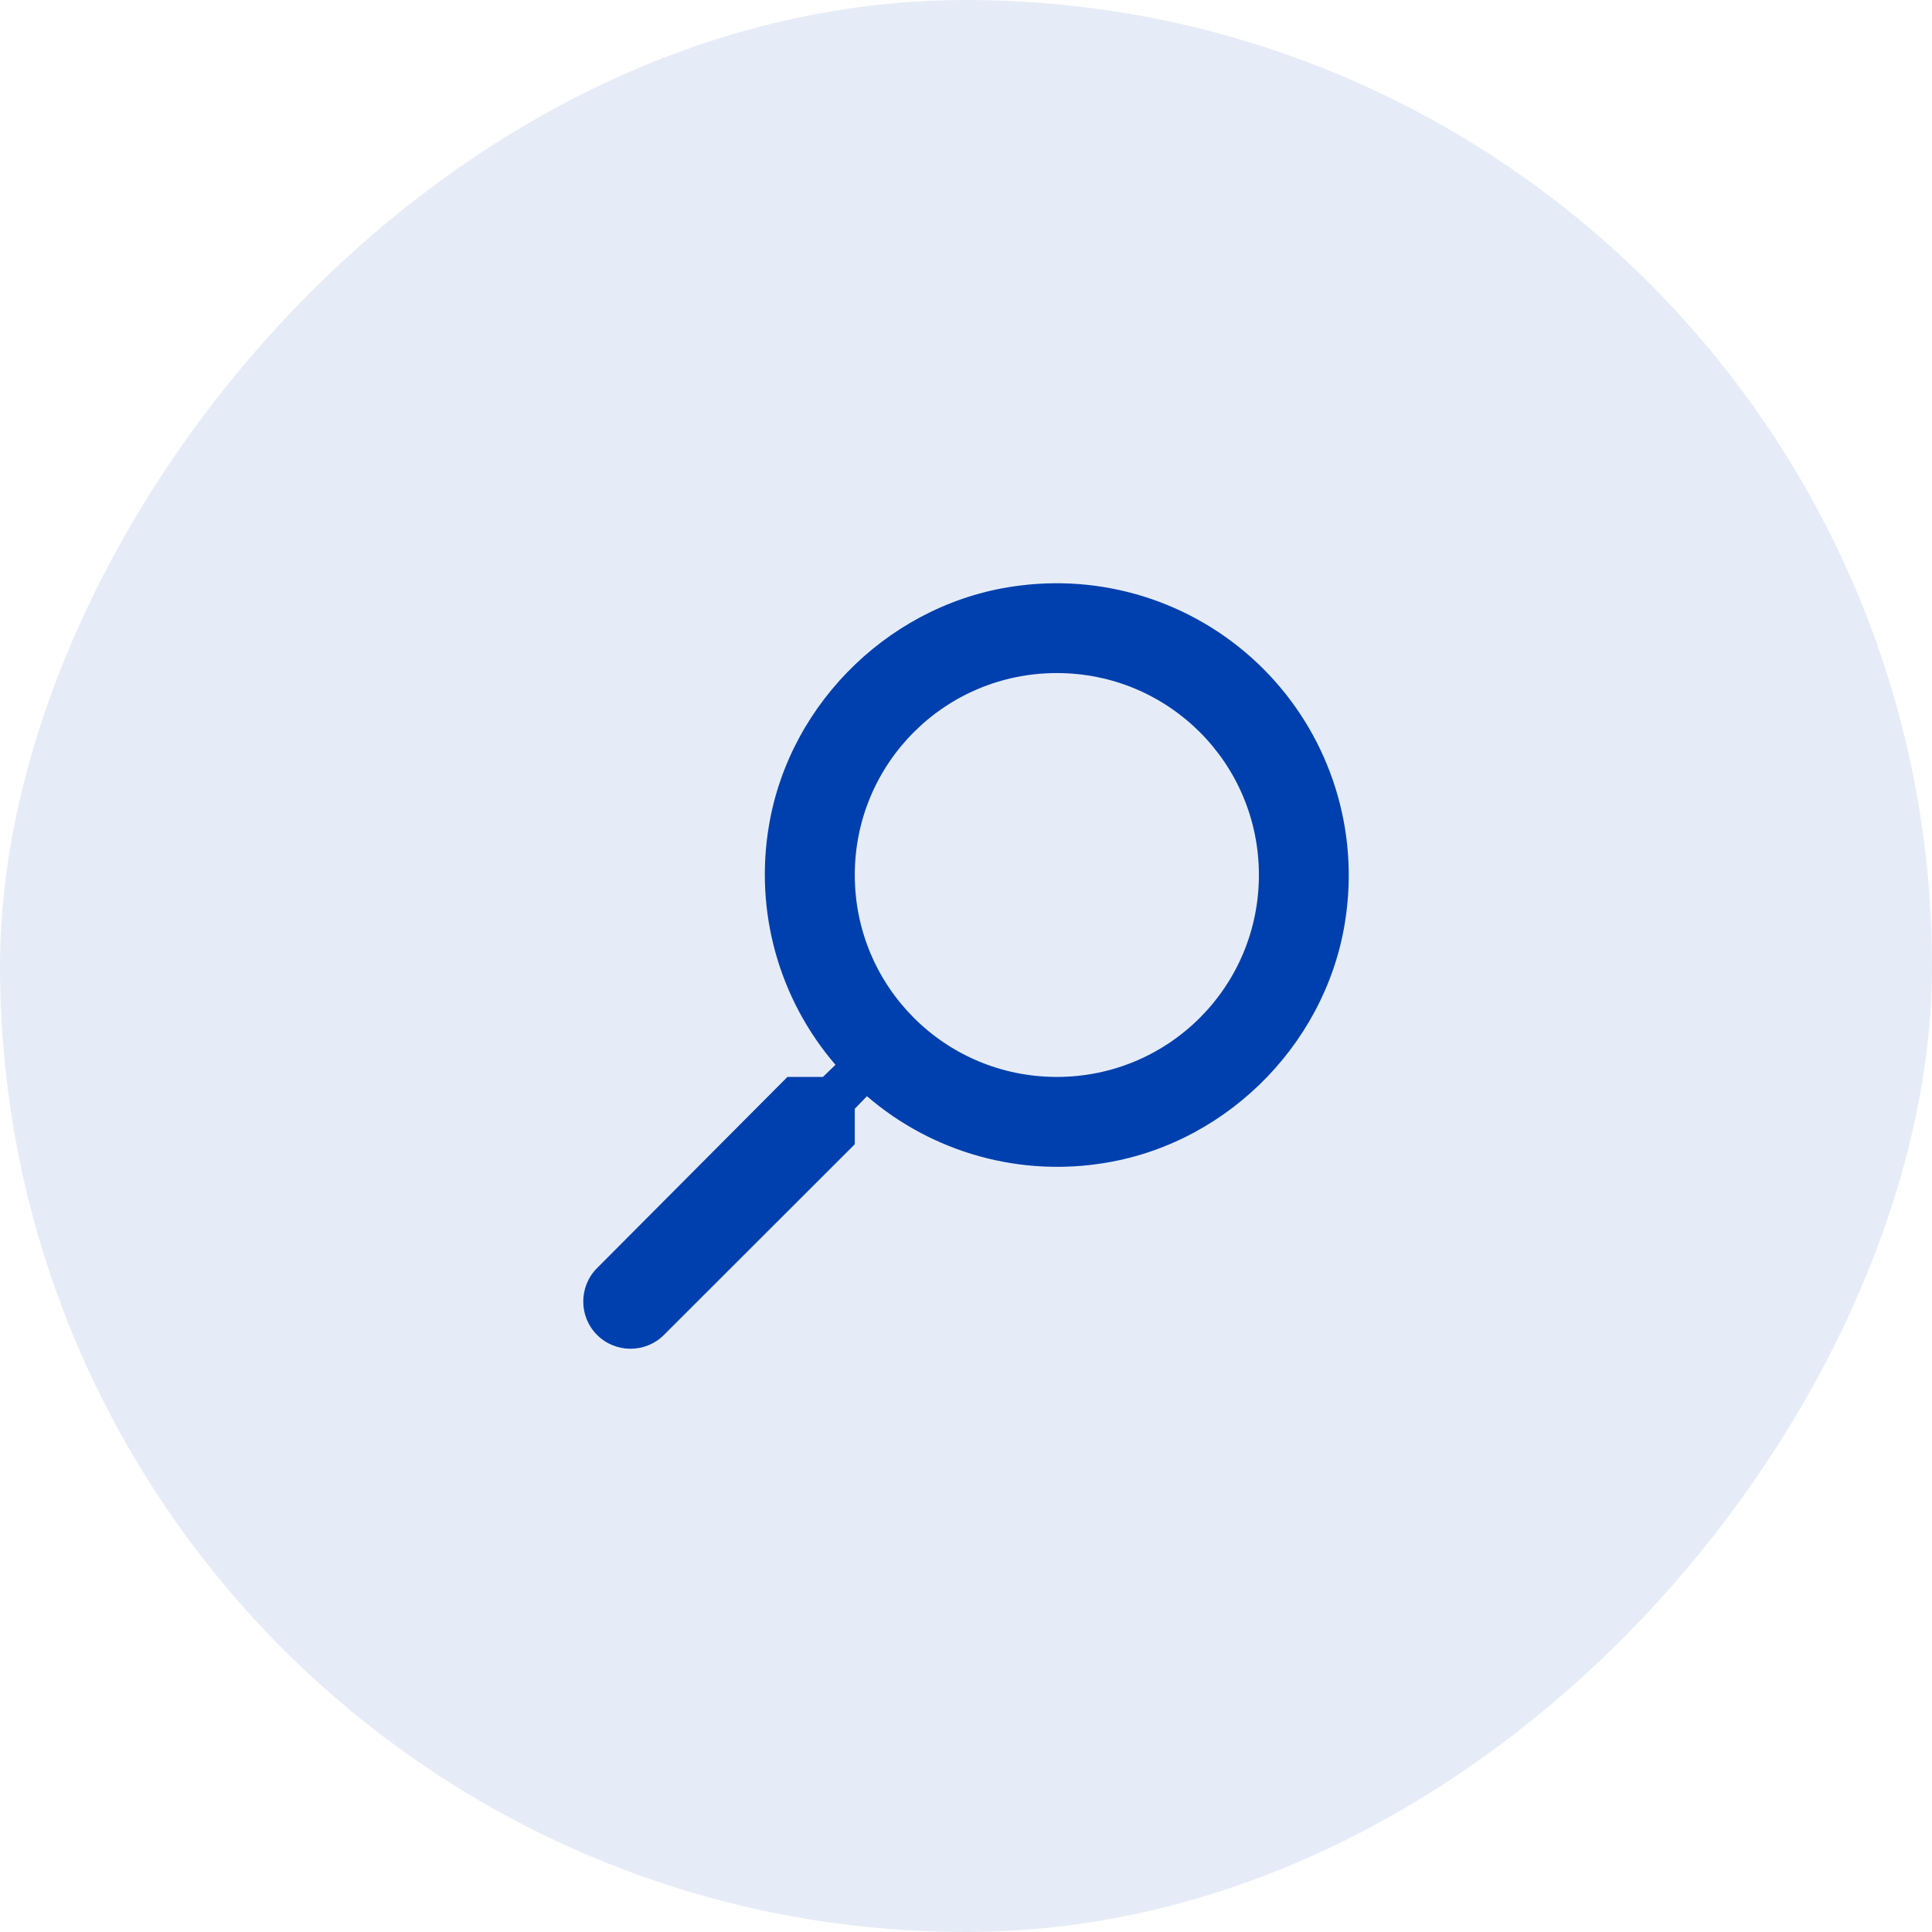
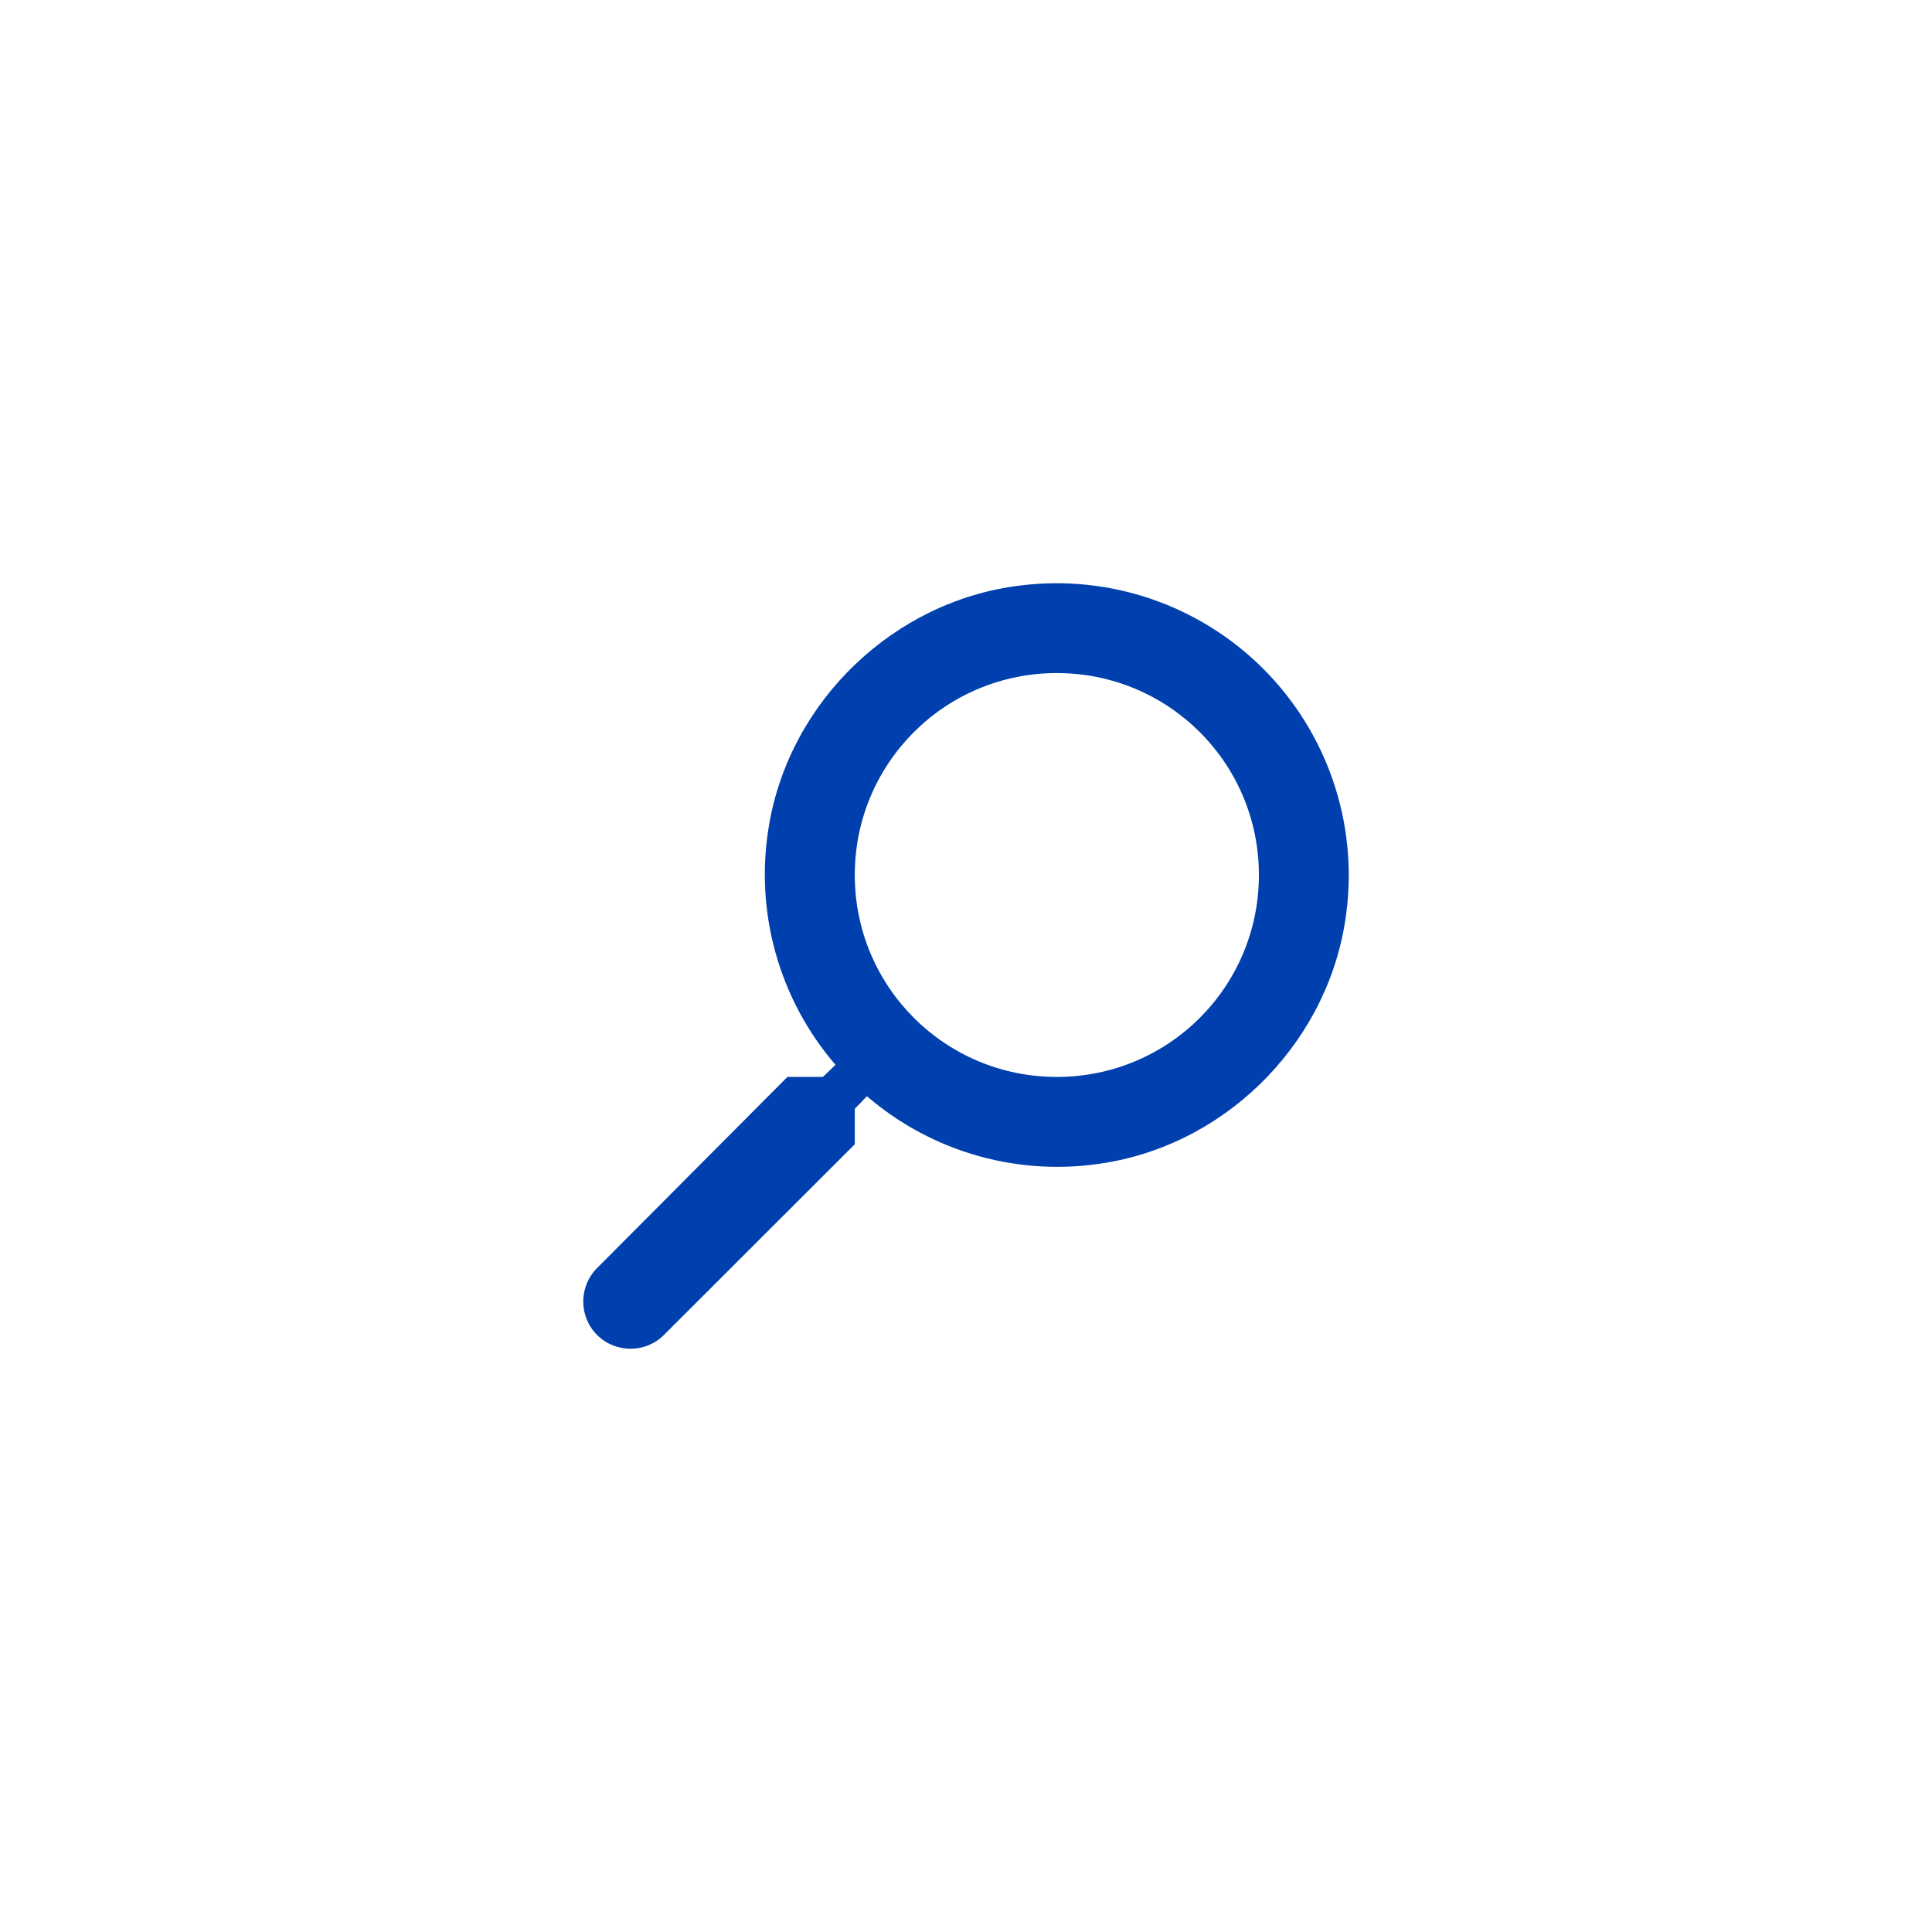
<svg xmlns="http://www.w3.org/2000/svg" width="53" height="53" viewBox="0 0 53 53" fill="none">
-   <rect width="53" height="53" rx="26.5" transform="matrix(-1 0 0 1 53 0)" fill="#0040AE" fill-opacity="0.1" />
  <path d="M21.601 29.543H22.575L22.919 29.211C22.15 28.317 21.587 27.264 21.272 26.128C20.957 24.991 20.897 23.799 21.096 22.637C21.675 19.215 24.533 16.482 27.982 16.063C29.194 15.91 30.426 16.036 31.582 16.431C32.739 16.827 33.789 17.482 34.653 18.345C35.517 19.209 36.172 20.259 36.568 21.415C36.964 22.57 37.09 23.801 36.937 25.013C36.518 28.46 33.783 31.316 30.359 31.894C29.196 32.094 28.003 32.034 26.866 31.719C25.729 31.404 24.676 30.842 23.782 30.072L23.449 30.417V31.39L18.214 36.621C17.709 37.126 16.884 37.126 16.379 36.621C15.874 36.117 15.874 35.292 16.379 34.787L21.601 29.543ZM28.992 29.543C32.059 29.543 34.535 27.069 34.535 24.003C34.535 20.938 32.059 18.464 28.992 18.464C25.925 18.464 23.449 20.938 23.449 24.003C23.449 27.069 25.925 29.543 28.992 29.543Z" fill="#0040AE" />
</svg>